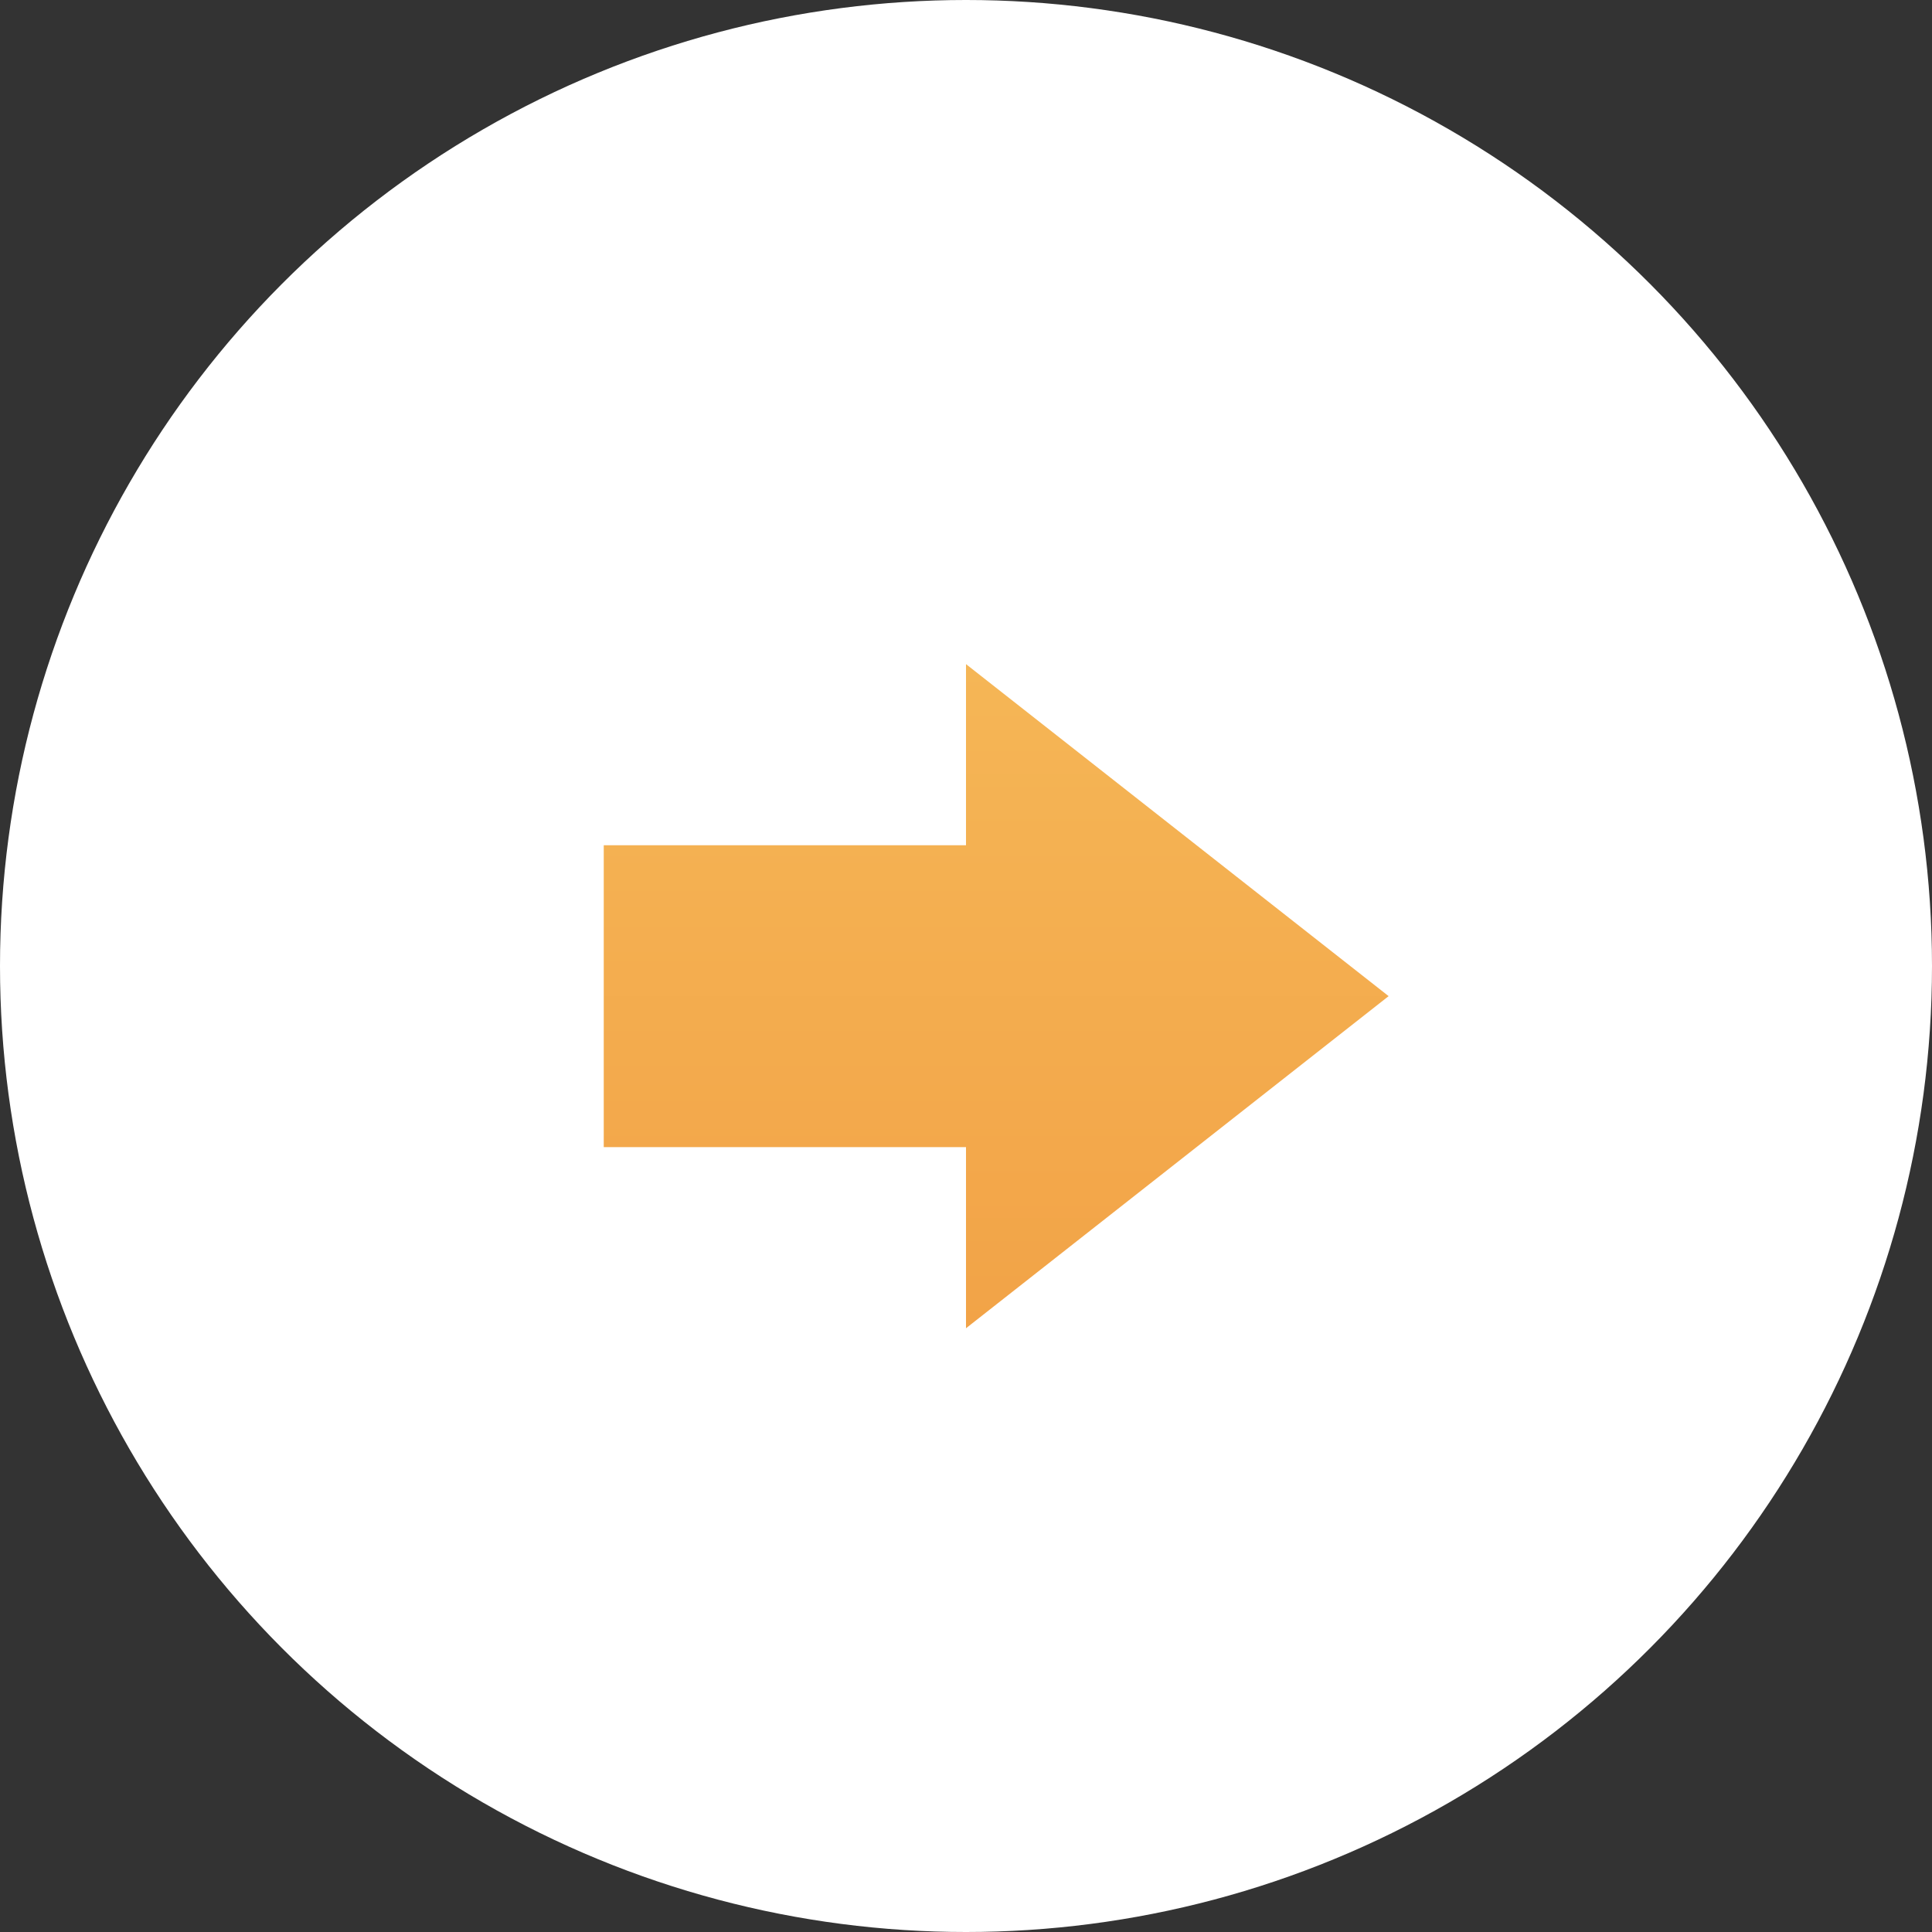
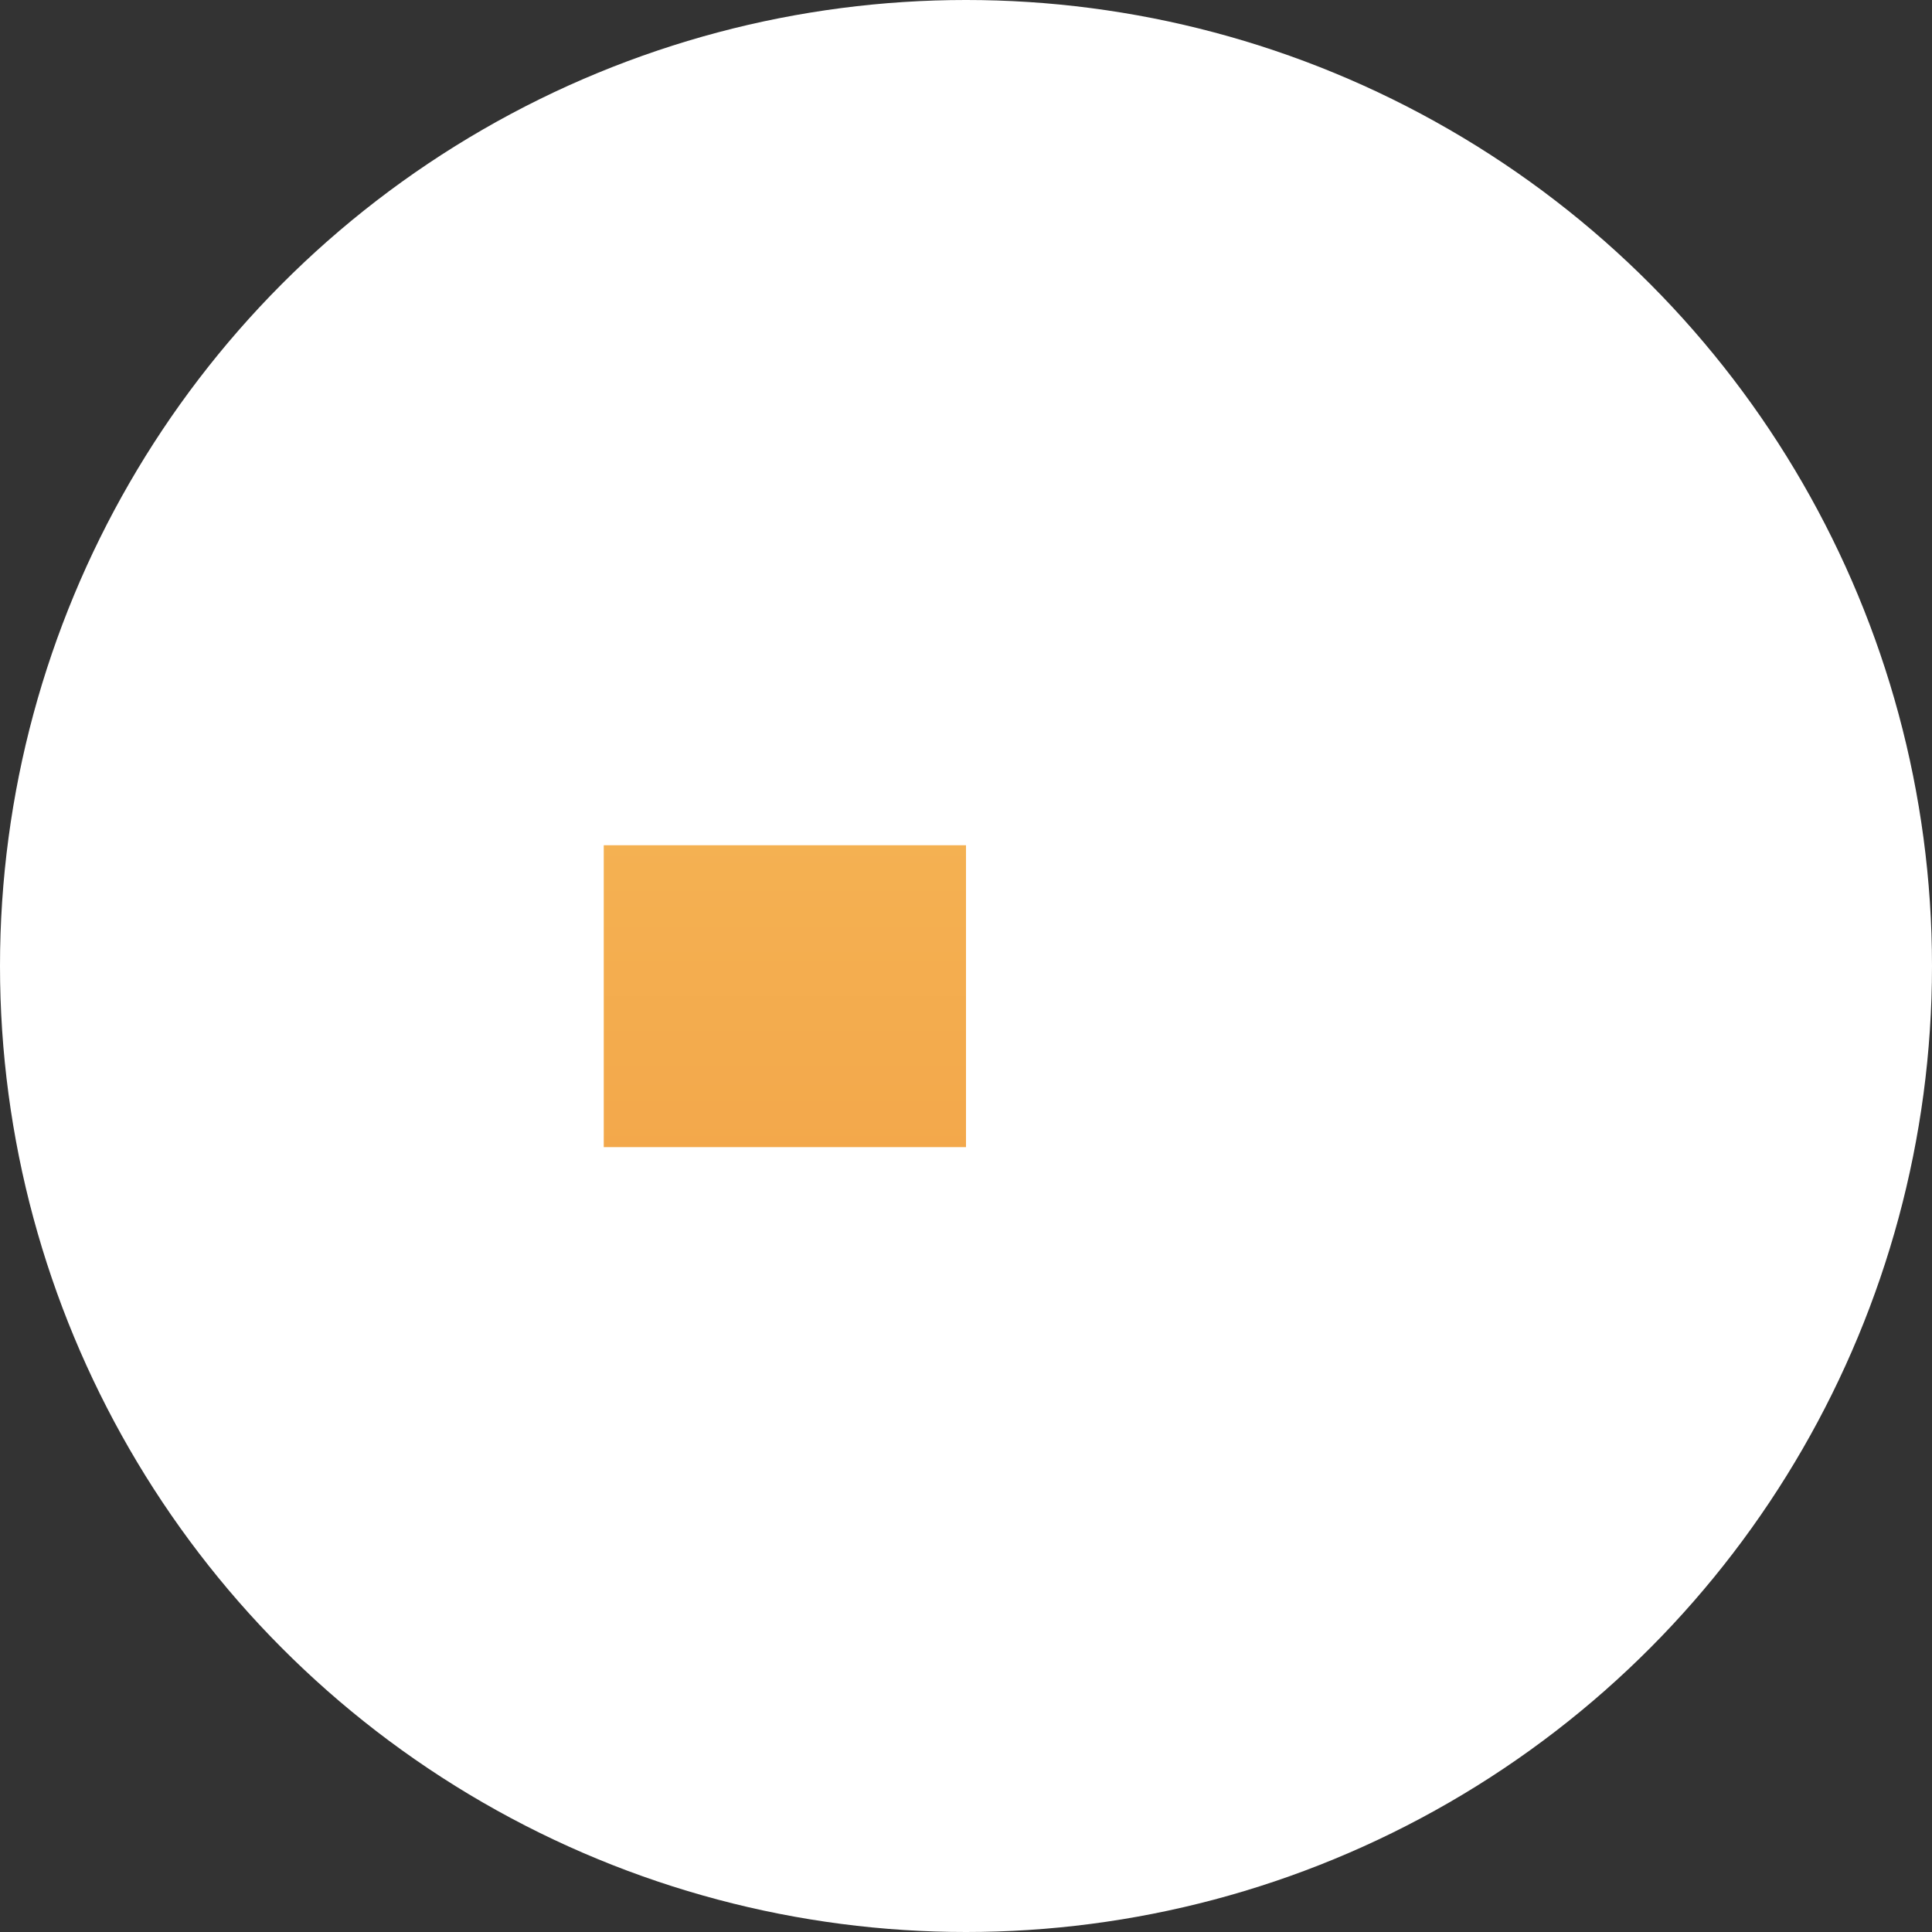
<svg xmlns="http://www.w3.org/2000/svg" width="20" height="20" viewBox="0 0 20 20" fill="none">
  <rect x="0" y="0" width="20" height="20" fill="#333333" stroke="none" />
  <circle cx="10" cy="10" r="10" fill="white" />
  <path d="M6.25 8.75H10V11.875H6.25V8.75Z" fill="url(#paint0_linear_25_264)" />
-   <path d="M14.375 10.312L10 13.75L10 6.875L14.375 10.312Z" fill="url(#paint1_linear_25_264)" />
  <defs>
    <linearGradient id="paint0_linear_25_264" x1="10.312" y1="6.875" x2="10.312" y2="13.75" gradientUnits="userSpaceOnUse">
      <stop stop-color="#F5B656" />
      <stop offset="1" stop-color="#F2A347" />
    </linearGradient>
    <linearGradient id="paint1_linear_25_264" x1="10.312" y1="6.875" x2="10.312" y2="13.75" gradientUnits="userSpaceOnUse">
      <stop stop-color="#F5B656" />
      <stop offset="1" stop-color="#F2A347" />
    </linearGradient>
  </defs>
</svg>